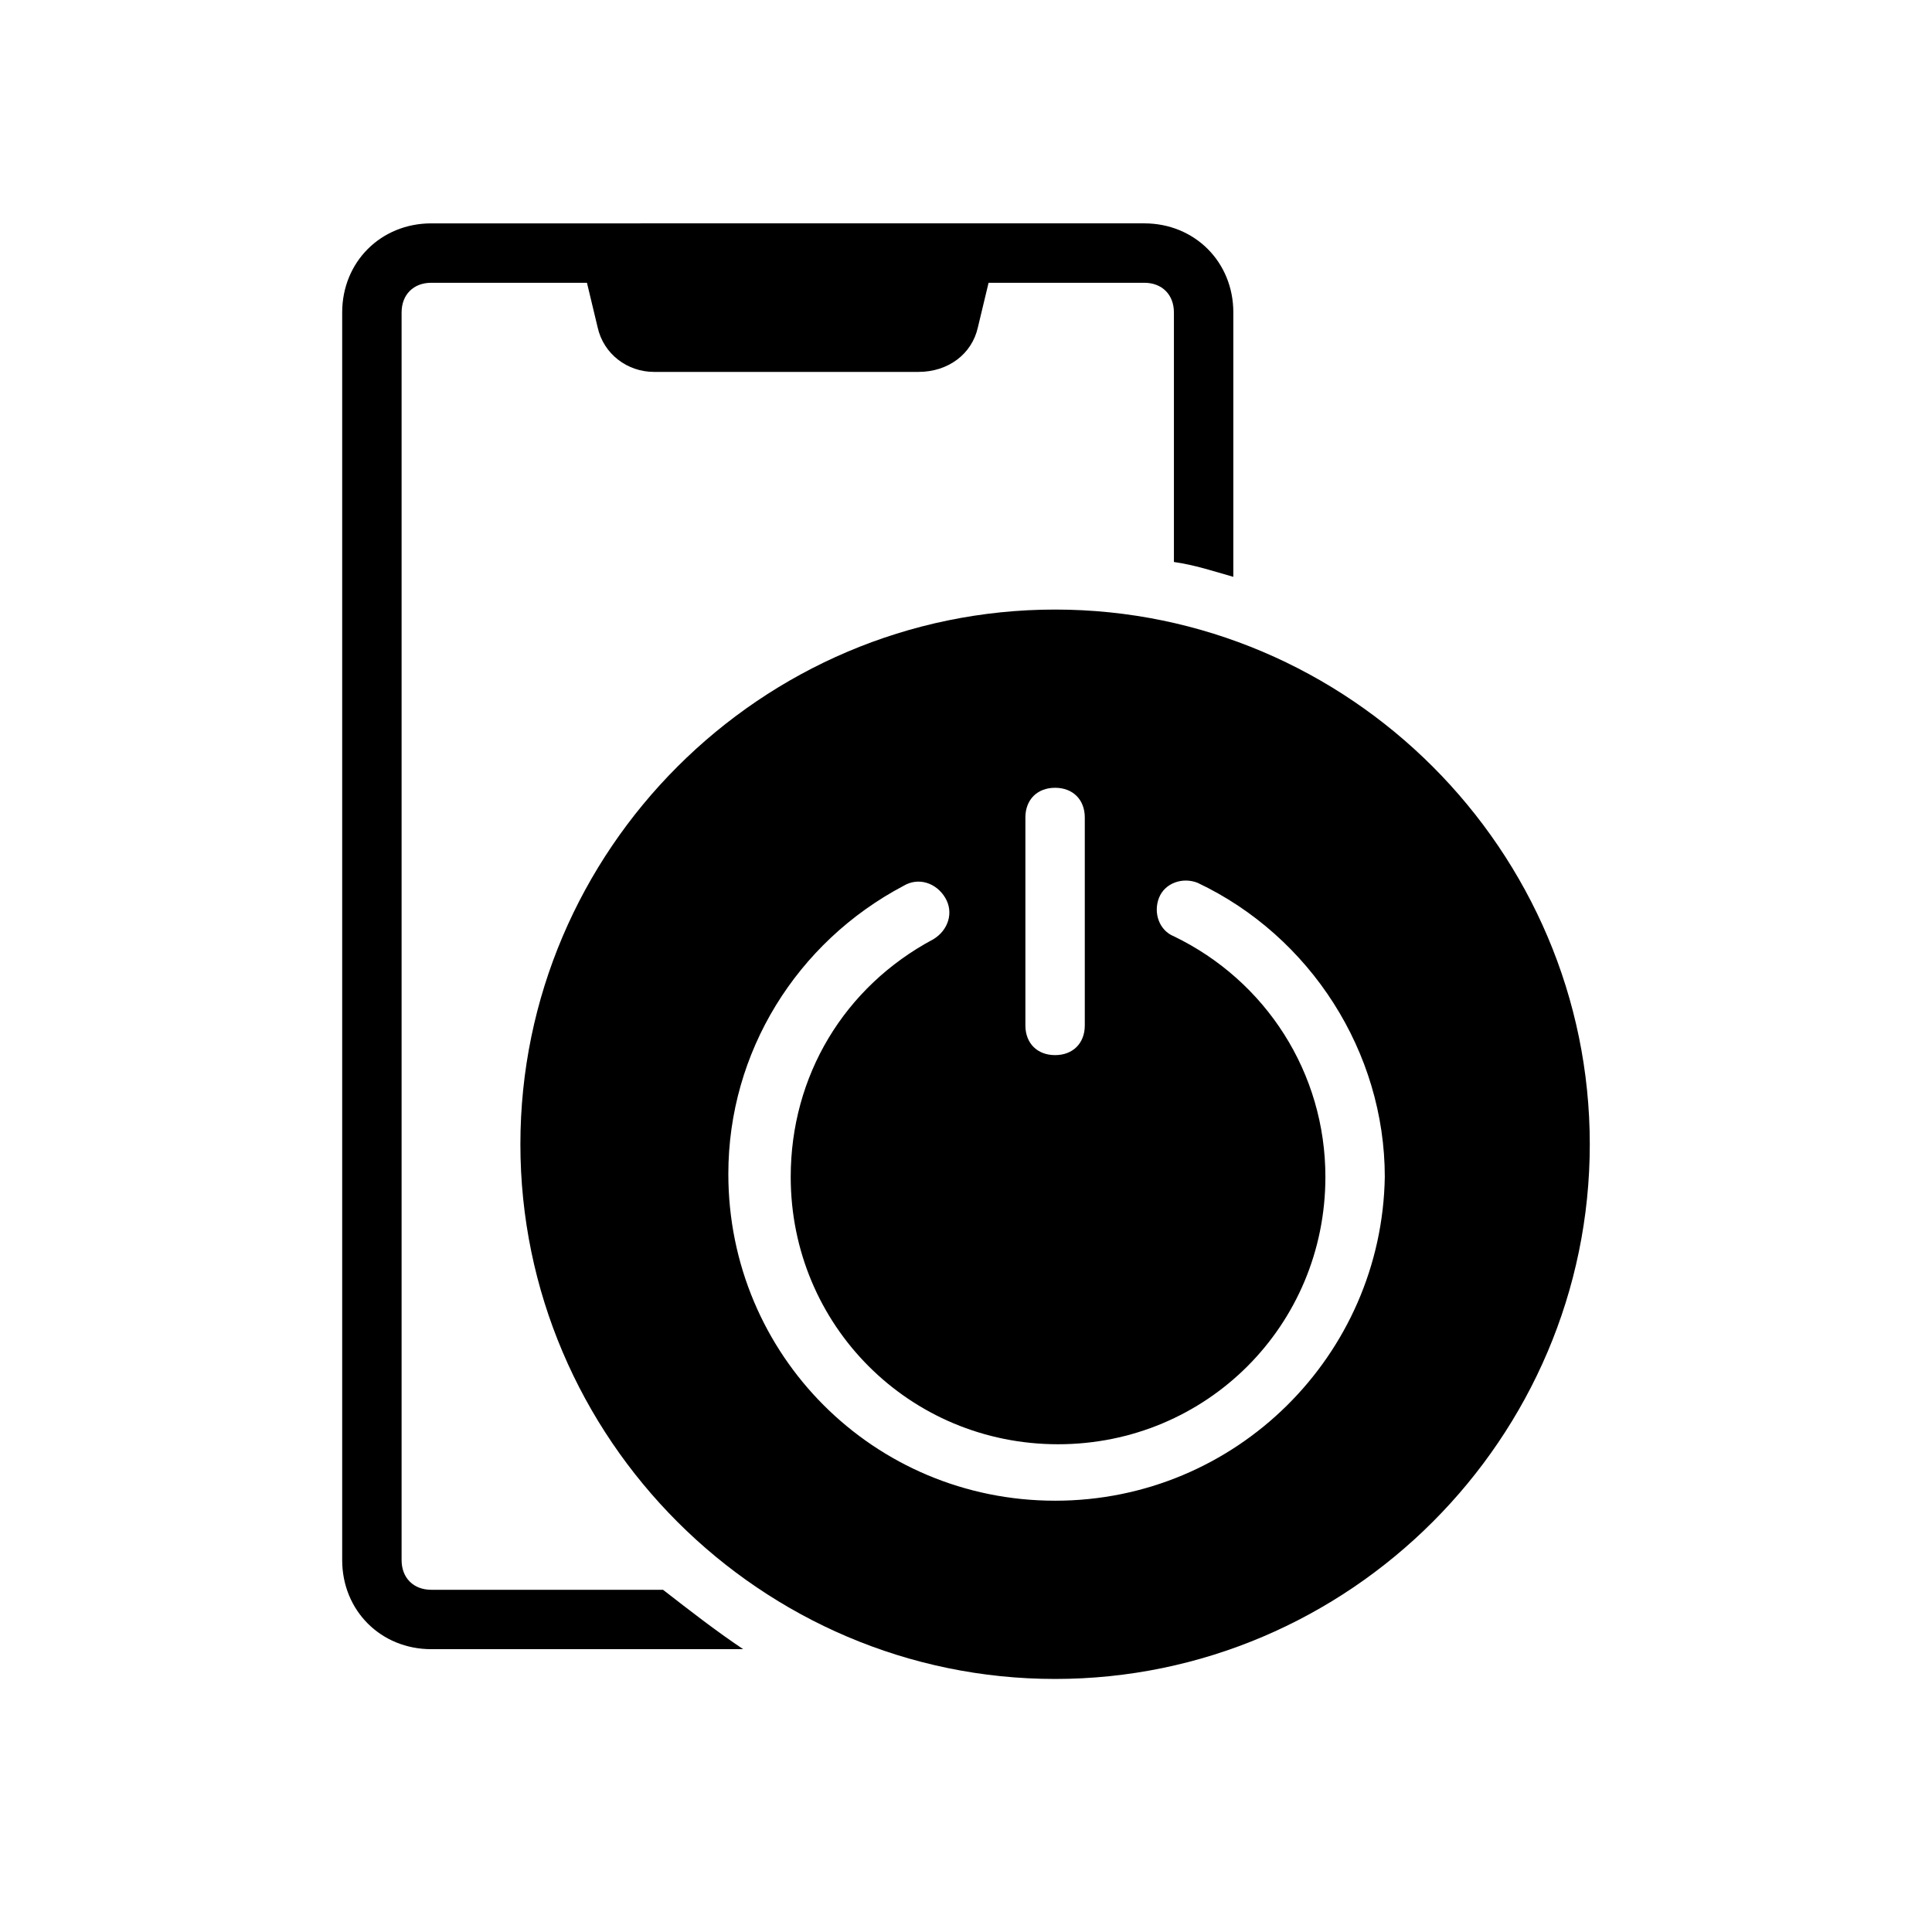
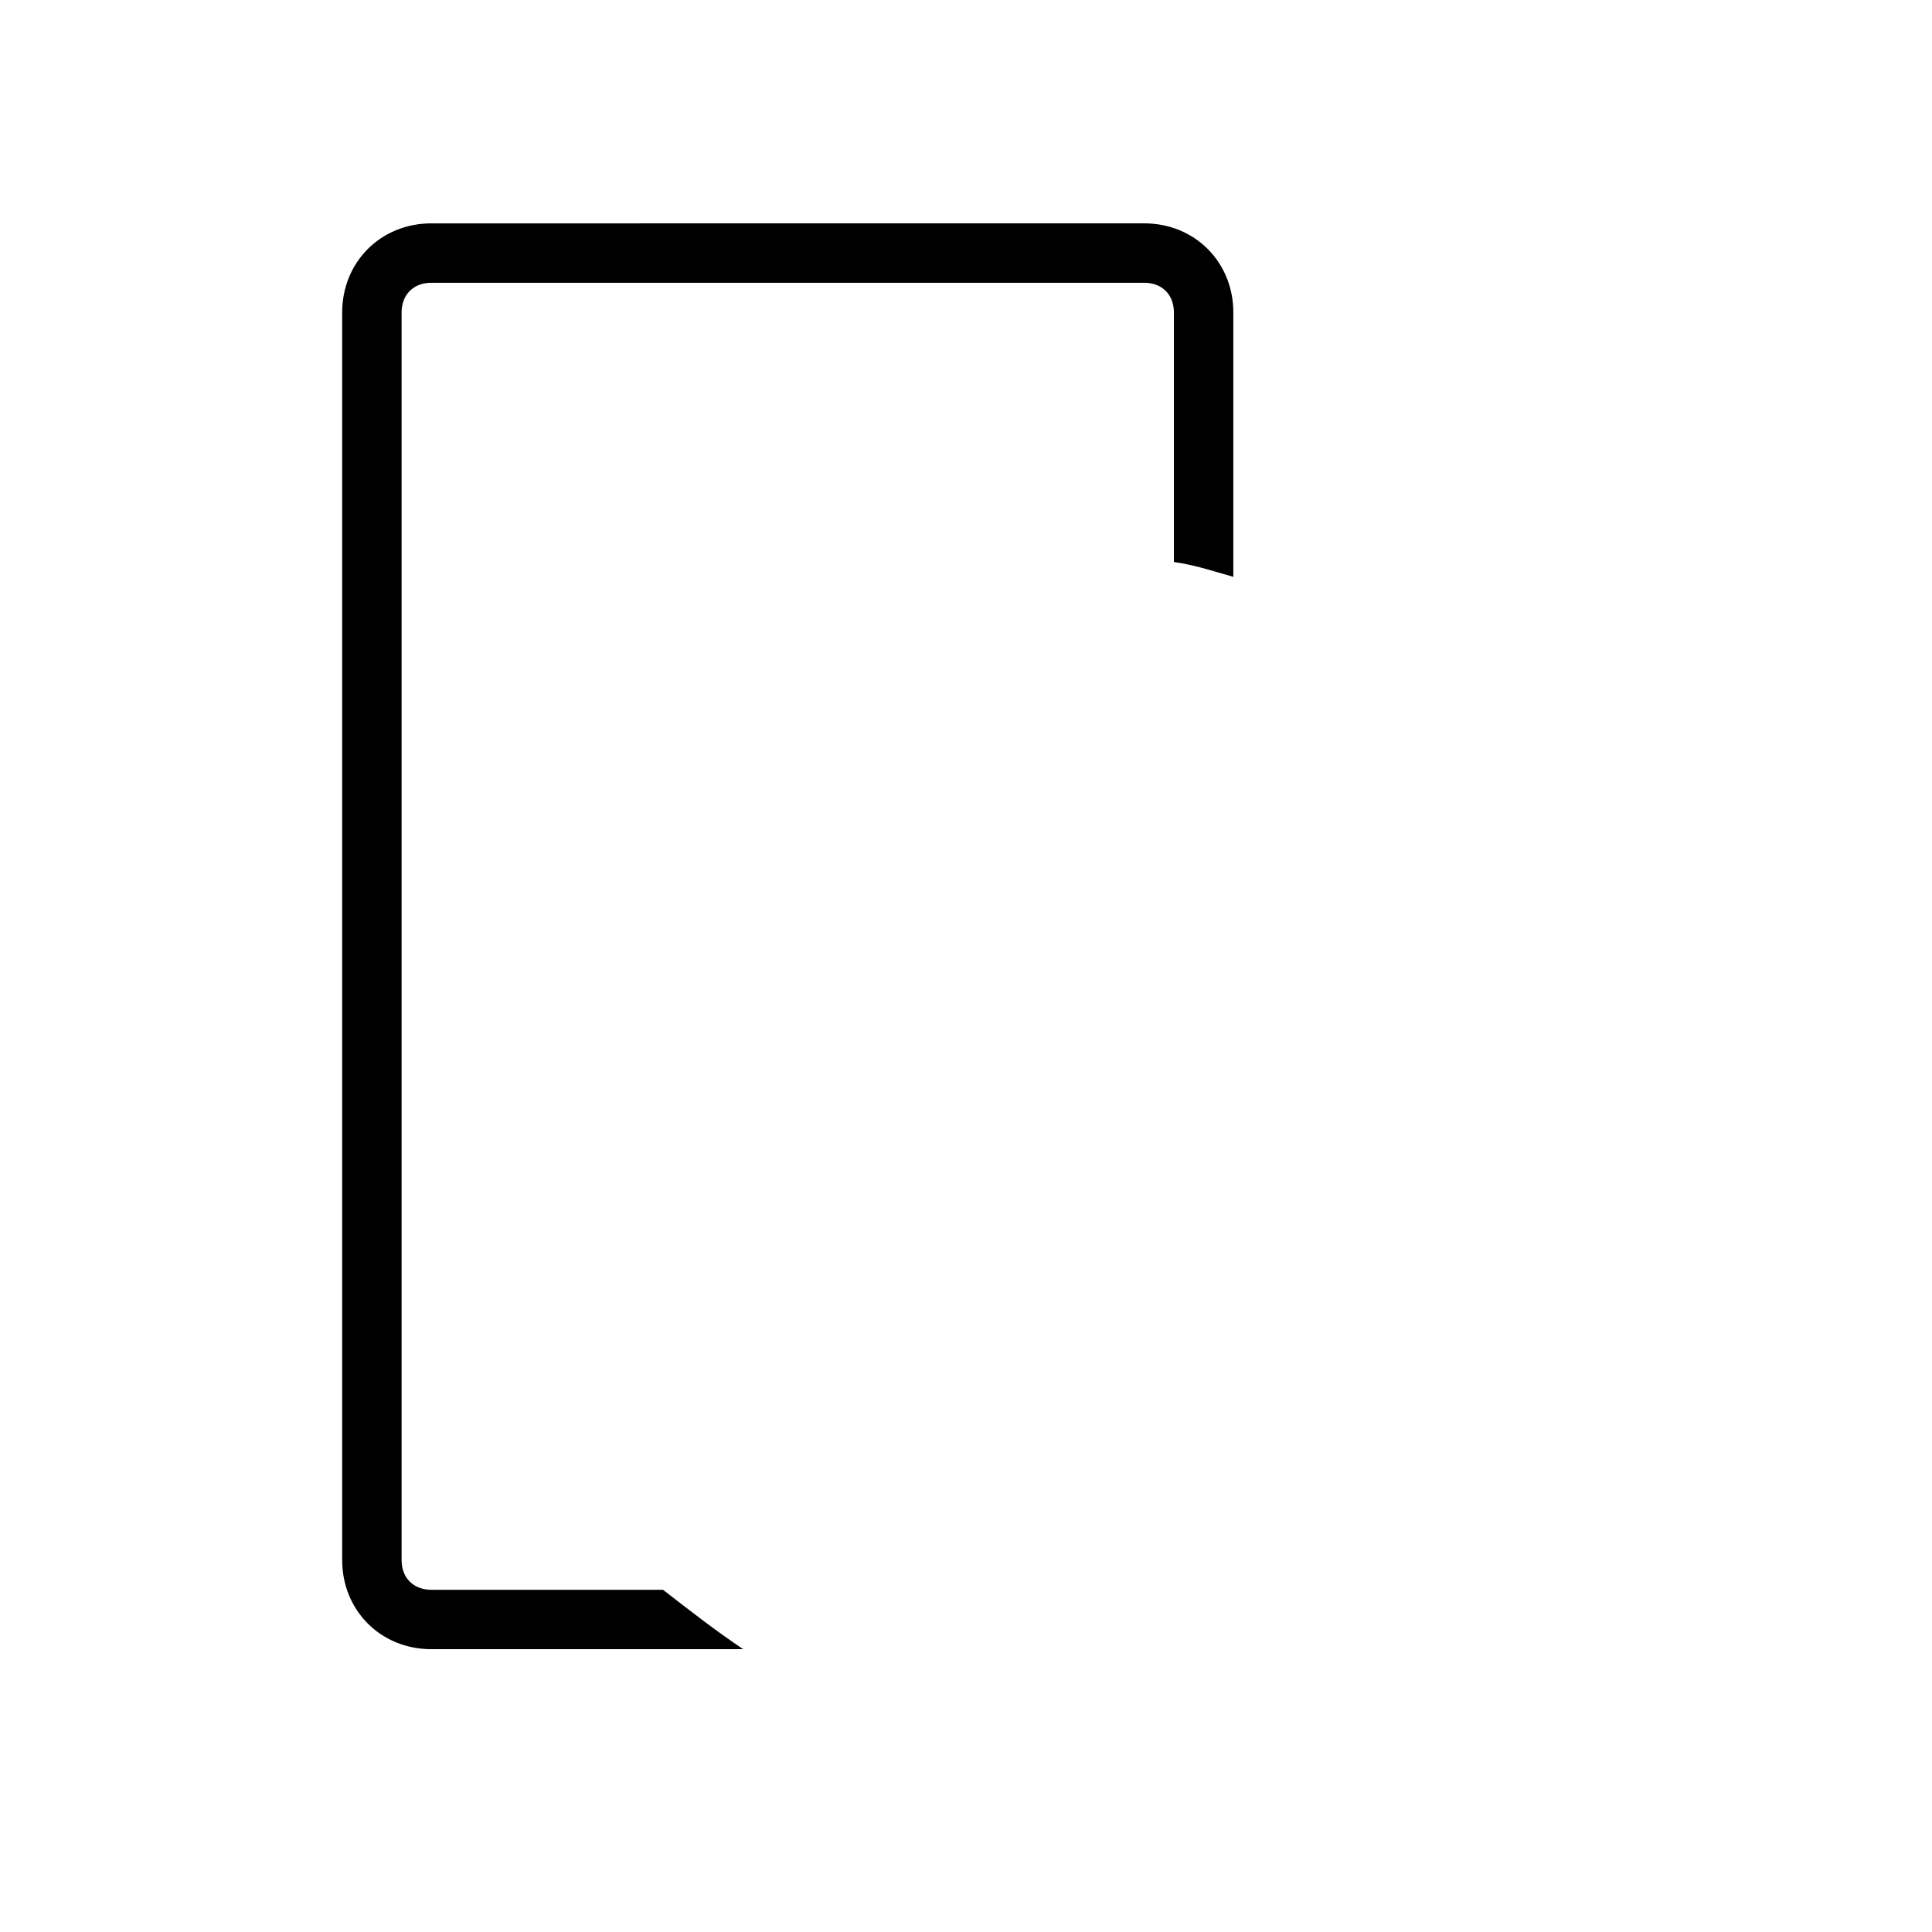
<svg xmlns="http://www.w3.org/2000/svg" fill="#000000" width="800px" height="800px" version="1.1" viewBox="144 144 512 512">
  <g>
    <path d="m319.7 565.31h-61.402c-4.723 0-7.871-3.148-7.871-7.871v-330.63c0-4.723 3.148-7.871 7.871-7.871h188.93c4.723 0 7.871 3.148 7.871 7.871v66.125c5.512 0.789 10.234 2.363 15.742 3.938l0.004-70.062c0-13.383-10.234-23.617-23.617-23.617l-188.93 0.004c-13.383 0-23.617 10.234-23.617 23.617v330.62c0 13.383 10.234 23.617 23.617 23.617h82.656c-7.082-4.727-14.168-10.238-21.254-15.746z" />
-     <path d="m387.4 242.56h-70.062c-7.086 0-13.383-4.723-14.957-11.809l-4.719-19.68h110.21l-4.723 19.68c-1.574 7.086-7.875 11.809-15.746 11.809z" />
-     <path d="m423.61 305.54c-77.934 0-141.7 63.762-141.7 141.7 0 77.934 63.762 141.7 141.7 141.7 77.934 0 141.7-63.762 141.7-141.7 0.004-77.934-63.762-141.7-141.7-141.7zm-7.871 55.102c0-4.723 3.148-7.871 7.871-7.871 4.723 0 7.871 3.148 7.871 7.871v55.105c0 4.723-3.148 7.871-7.871 7.871-4.723 0-7.871-3.148-7.871-7.871zm7.871 181.06c-48.02 0-86.594-38.574-86.594-86.594 0-32.273 18.105-61.402 46.445-76.359 3.938-2.363 8.66-0.789 11.02 3.148 2.363 3.938 0.789 8.66-3.148 11.02-23.617 12.594-37.785 36.211-37.785 62.977 0 39.359 31.488 70.848 70.848 70.848 39.359 0 70.848-31.488 70.848-70.848 0-27.551-15.742-51.957-40.148-63.762-3.938-1.574-5.512-6.297-3.938-10.234 1.574-3.938 6.297-5.512 10.234-3.938 29.914 14.168 49.594 44.871 49.594 77.934-0.781 47.234-39.355 85.809-87.375 85.809z" />
  </g>
</svg>